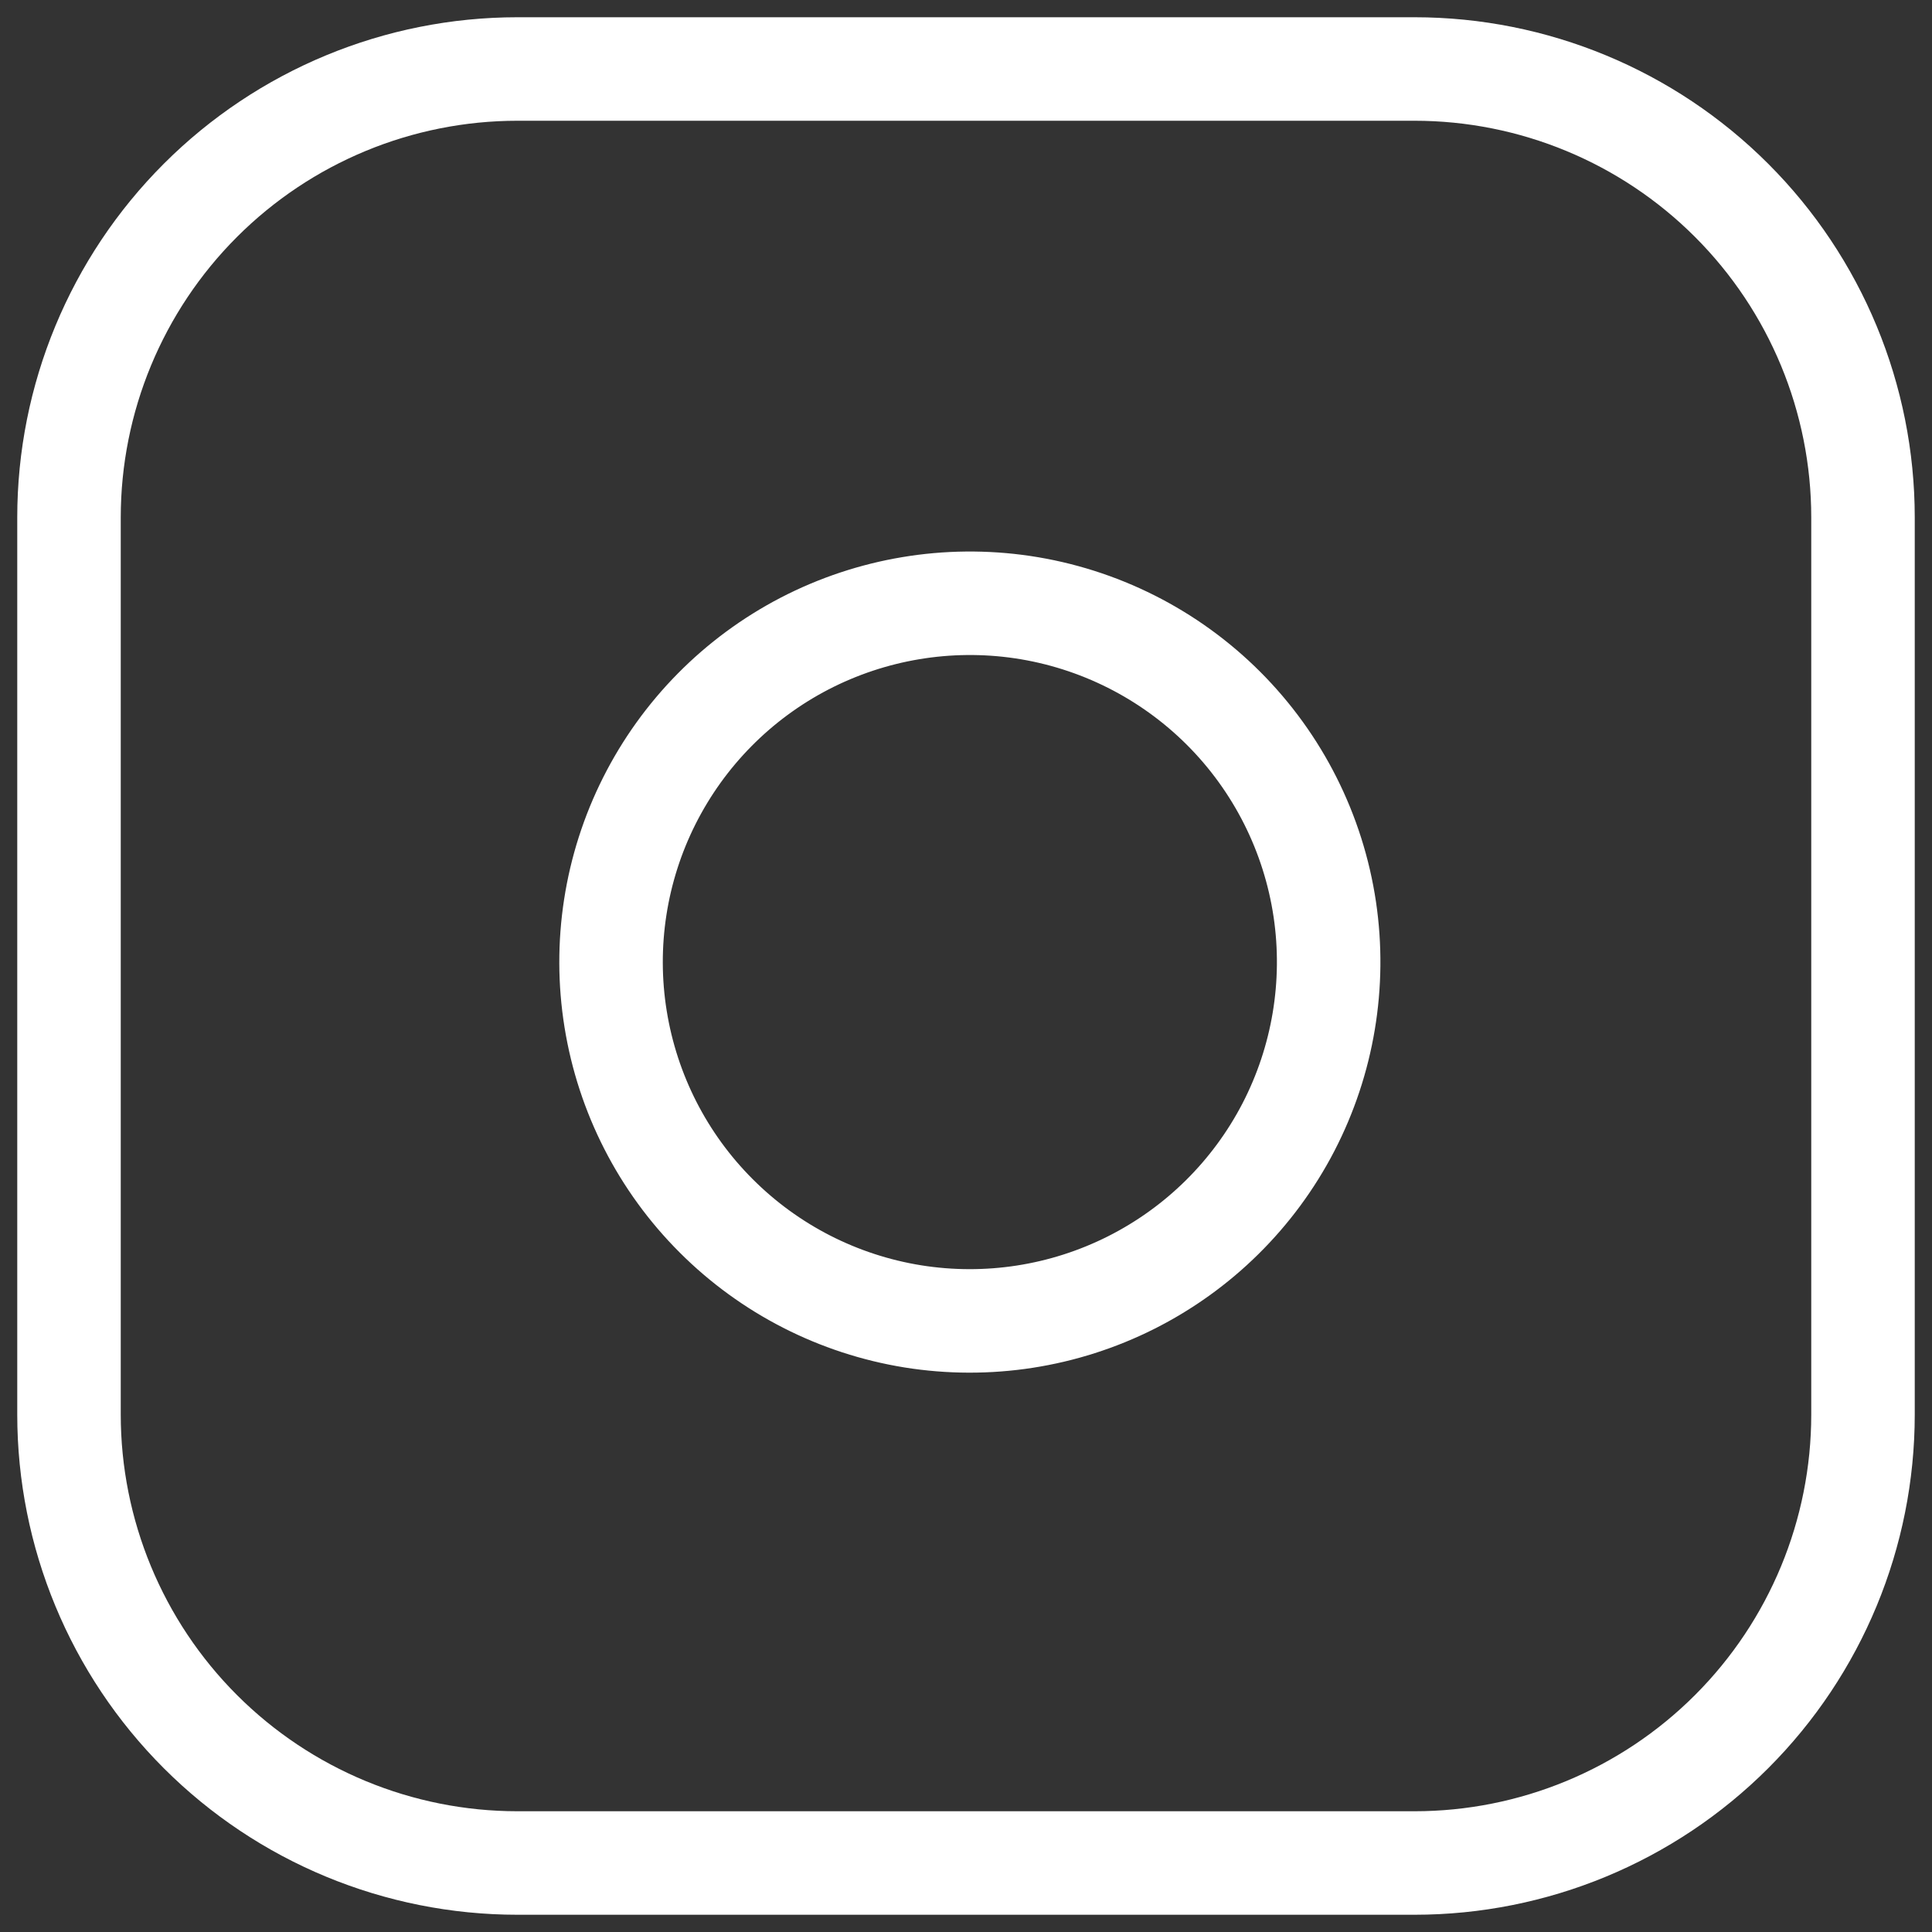
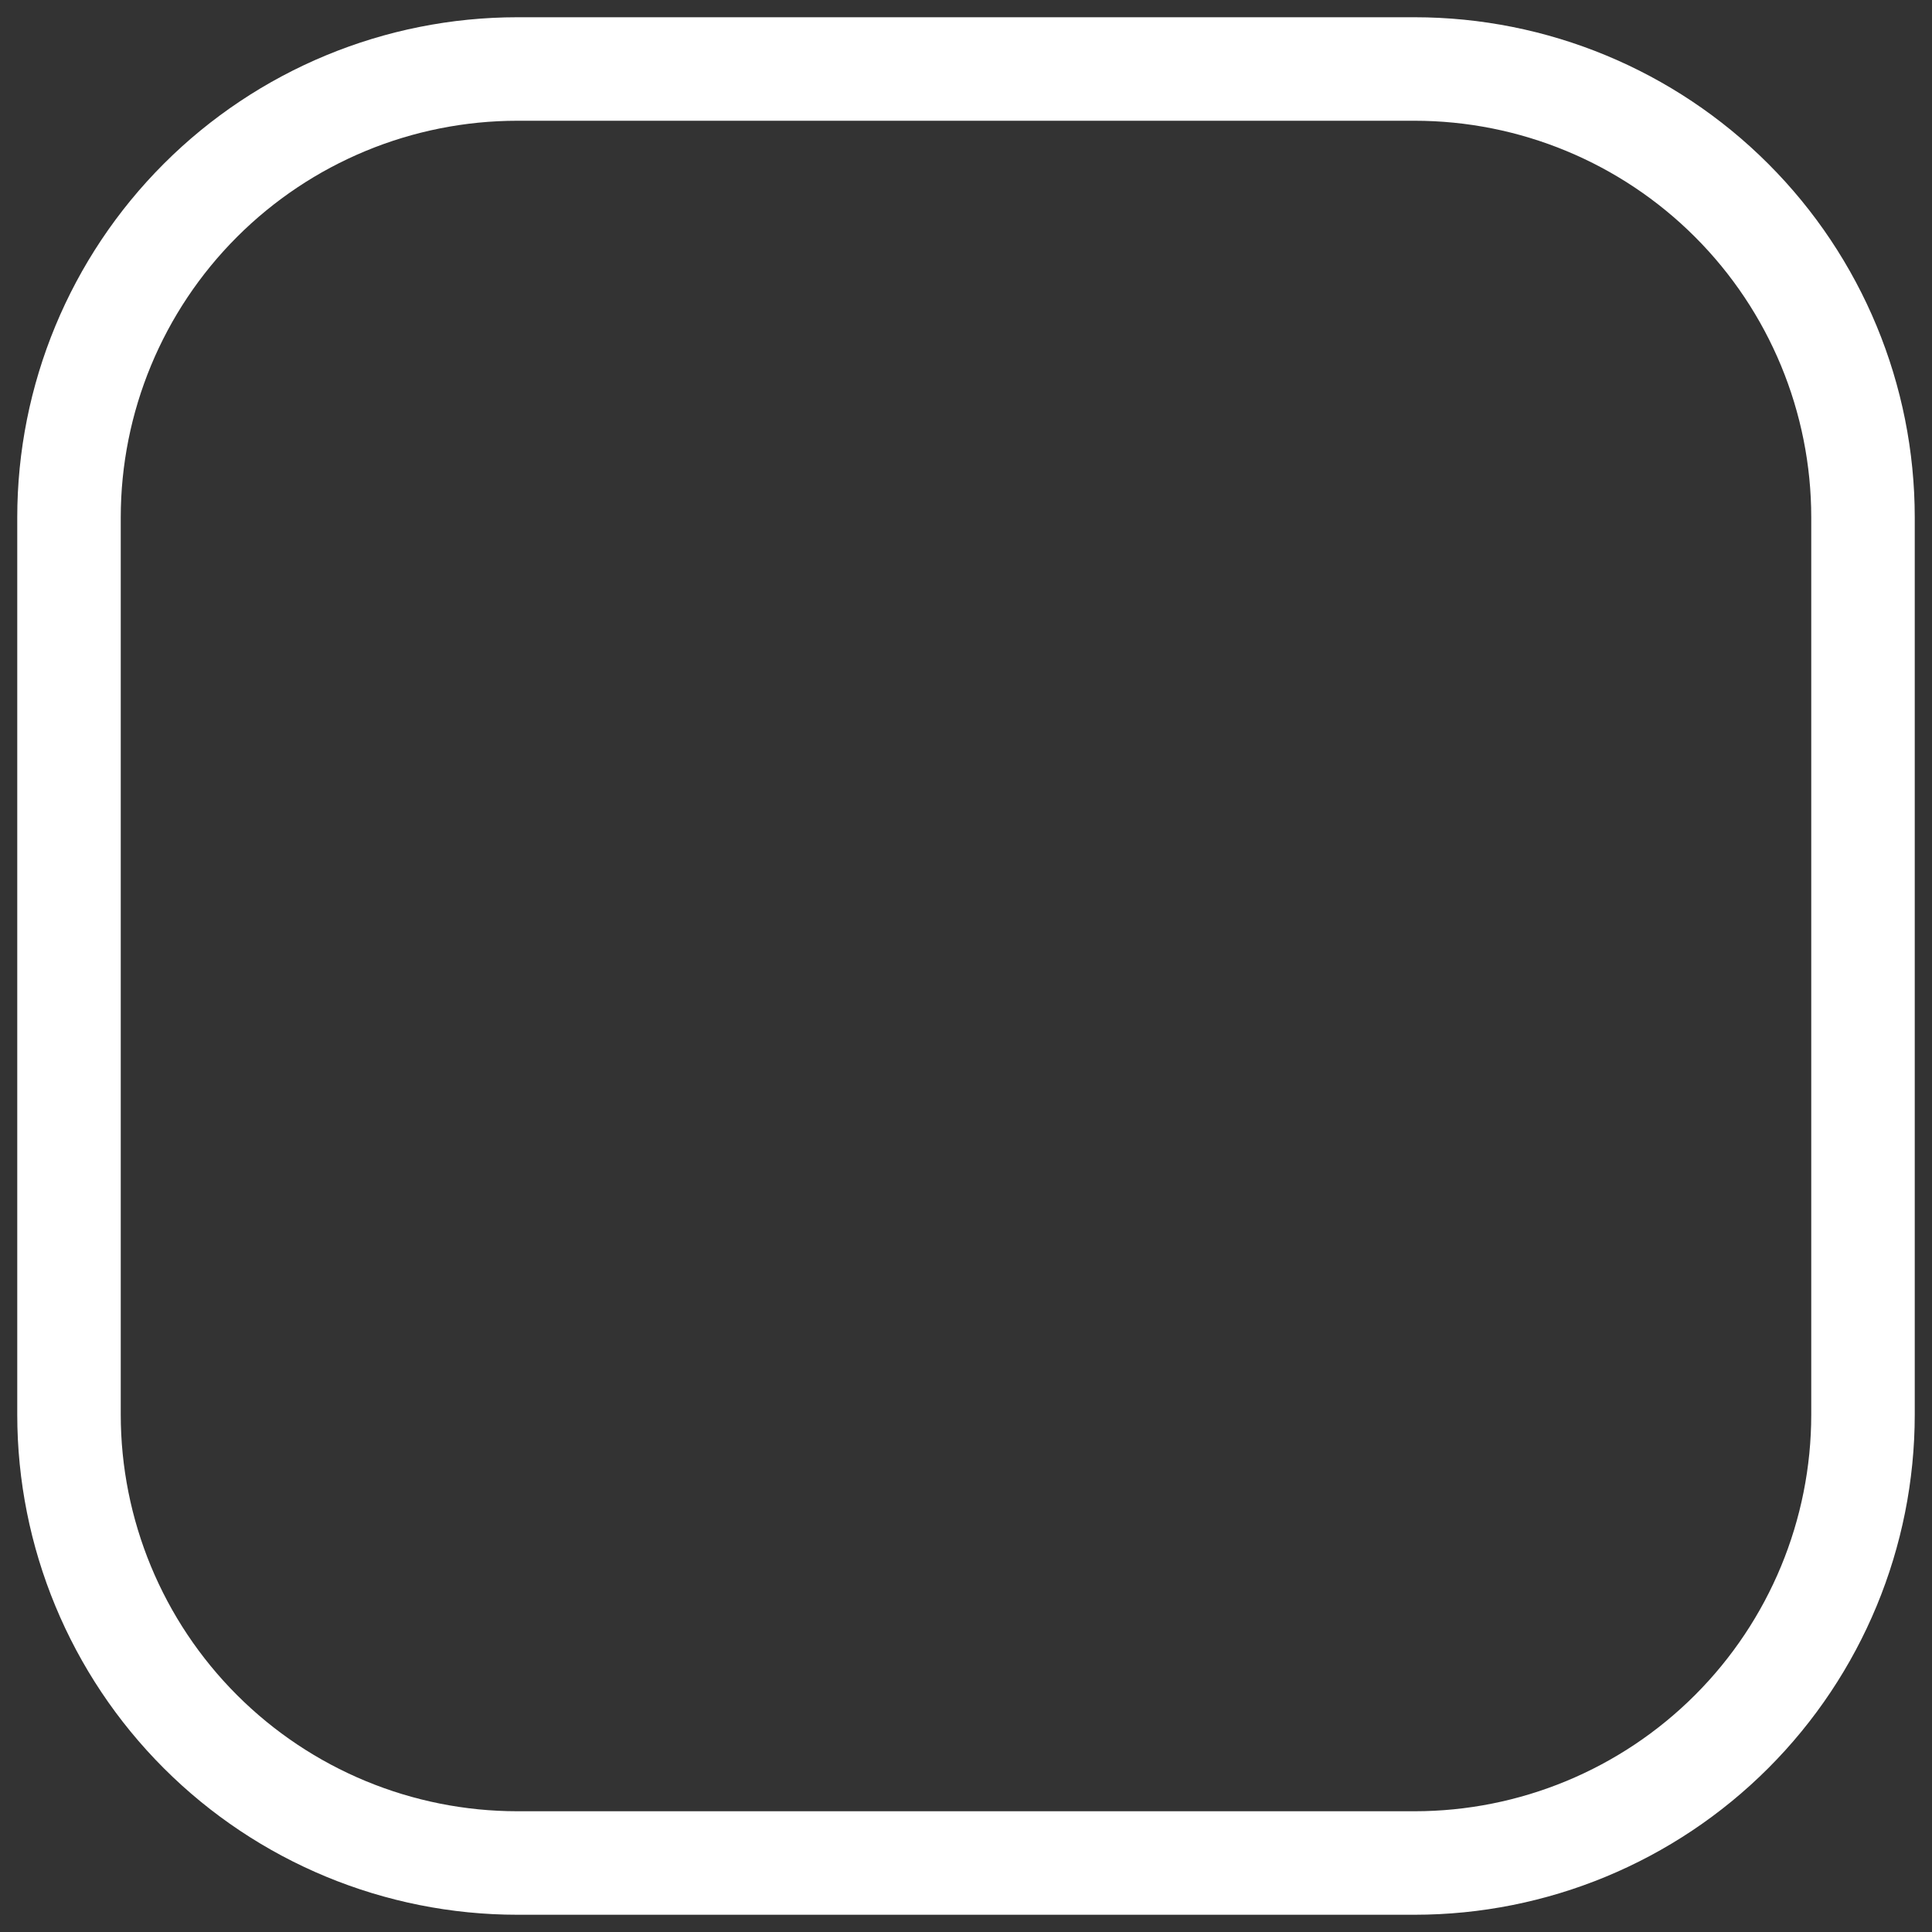
<svg xmlns="http://www.w3.org/2000/svg" width="28" height="28" viewBox="0 0 28 28" fill="none">
  <rect x="0" y="0" width="28" height="28" fill="#333333" stroke="none" />
  <path d="M7.5 1H20.5C22.224 1 23.877 1.685 25.096 2.904C26.315 4.123 27 5.776 27 7.5V20.5C27 22.224 26.315 23.877 25.096 25.096C23.877 26.315 22.224 27 20.5 27H7.5C5.776 27 4.123 26.315 2.904 25.096C1.685 23.877 1 22.224 1 20.5V7.5C1 5.776 1.685 4.123 2.904 2.904C4.123 1.685 5.776 1 7.5 1Z" stroke="white" stroke-width="1.5" stroke-linecap="round" stroke-linejoin="round" />
-   <path d="M19.2 13.18C19.36 14.262 19.175 15.367 18.672 16.338C18.168 17.309 17.371 18.096 16.394 18.588C15.417 19.08 14.31 19.251 13.23 19.078C12.15 18.904 11.152 18.394 10.379 17.62C9.605 16.847 9.096 15.849 8.922 14.769C8.748 13.69 8.919 12.582 9.411 11.605C9.903 10.628 10.69 9.831 11.661 9.327C12.632 8.824 13.737 8.639 14.819 8.799C15.922 8.963 16.944 9.477 17.733 10.266C18.522 11.055 19.036 12.077 19.2 13.18Z" stroke="white" stroke-width="1.5" stroke-linecap="round" stroke-linejoin="round" />
</svg>